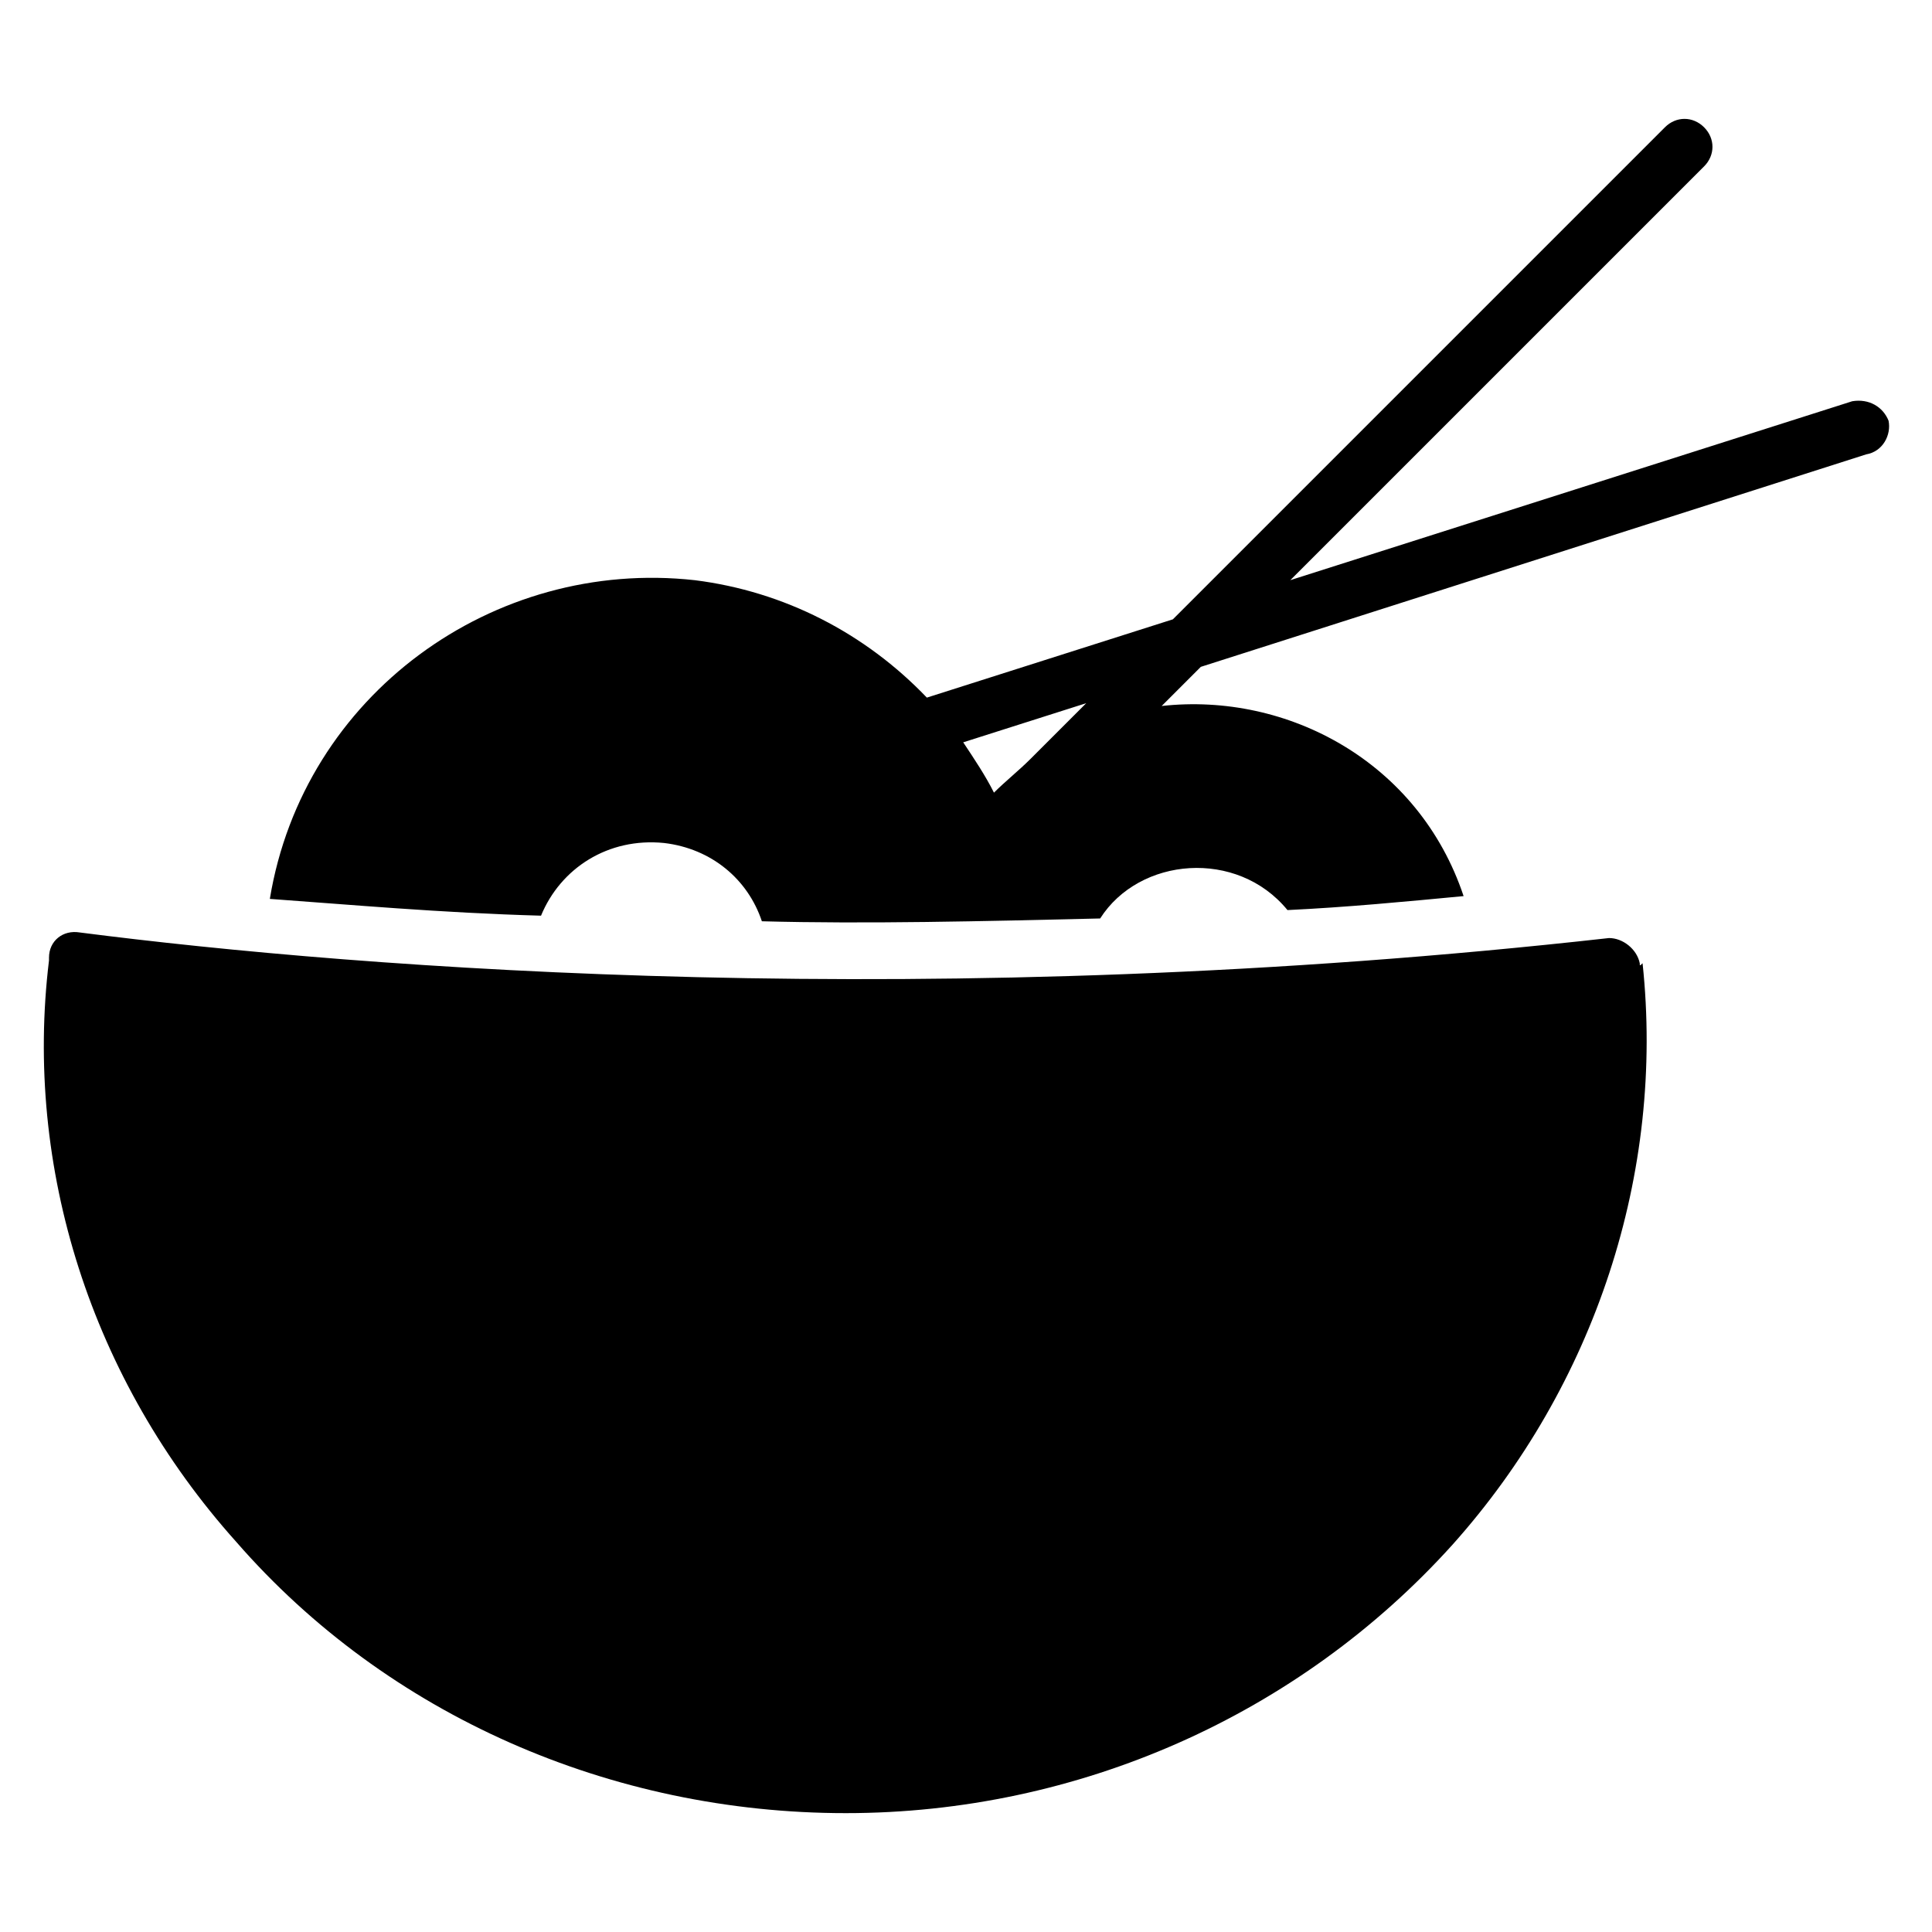
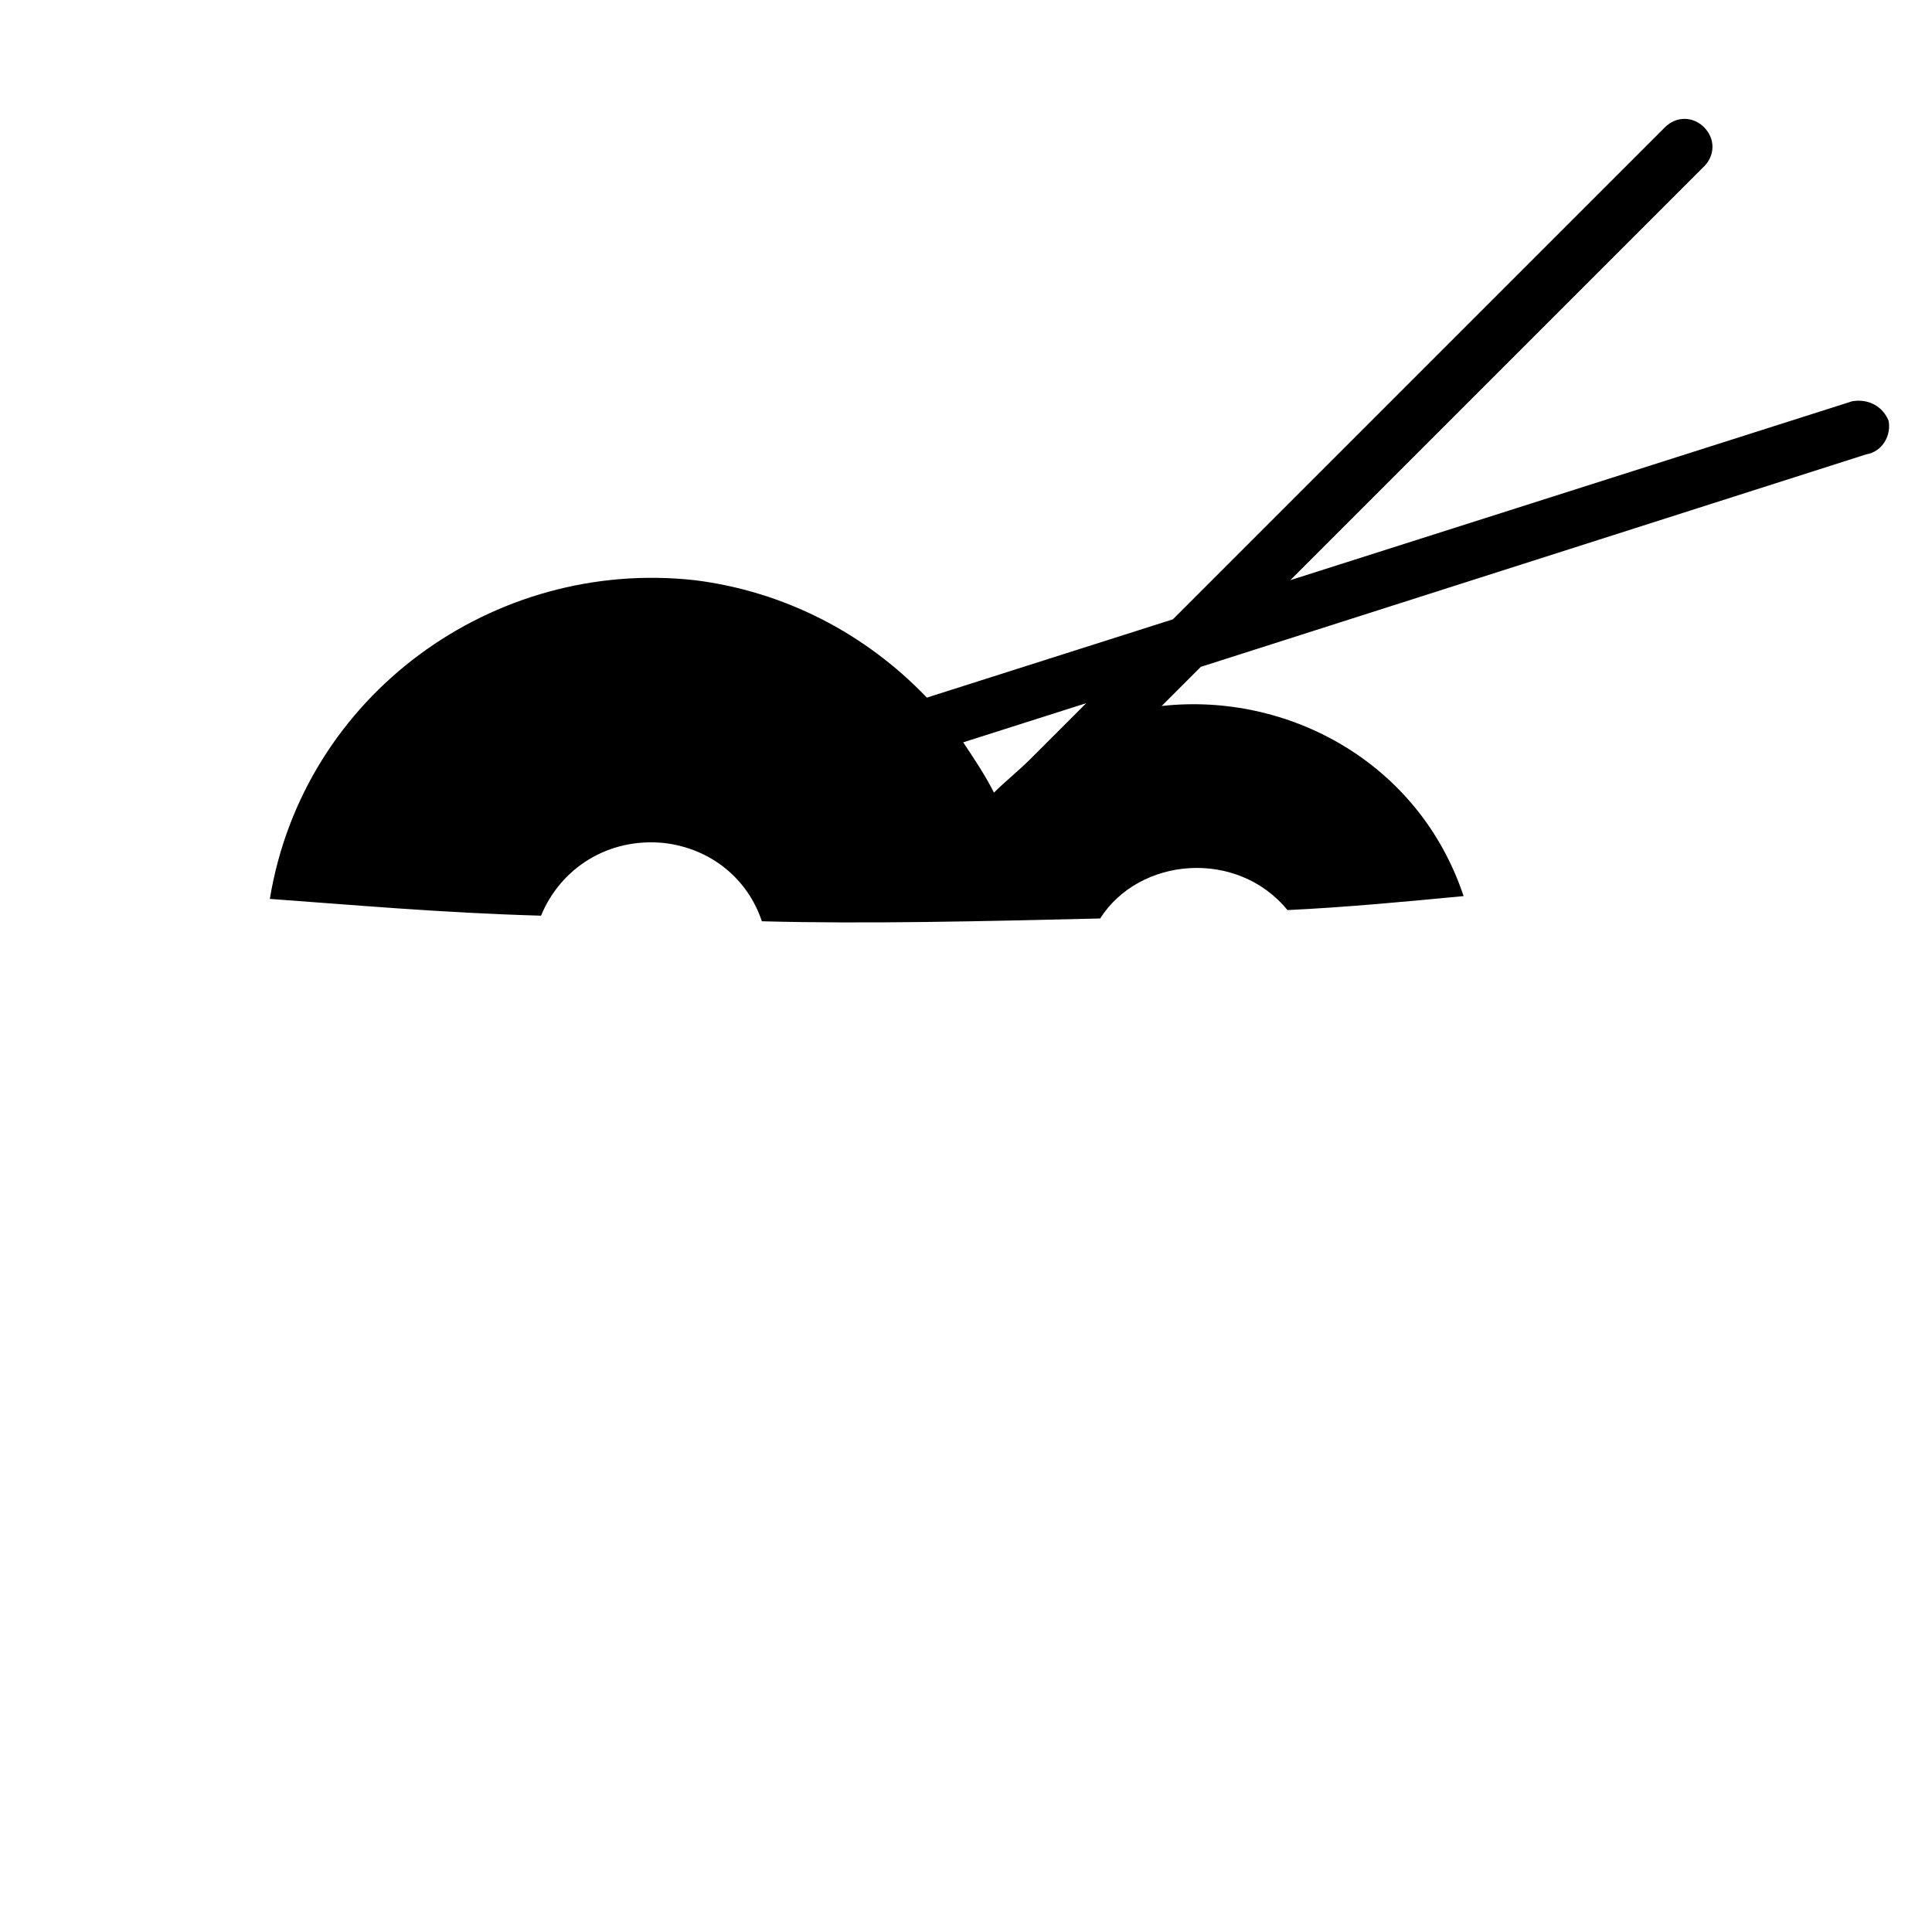
<svg xmlns="http://www.w3.org/2000/svg" fill="#000000" width="800px" height="800px" version="1.1" viewBox="144 144 512 512">
  <g>
-     <path d="m578.55 399.26c-0.742-3.703-4.445-6.668-8.148-6.668-178.55 20.004-330.44 8.148-405.27-1.48-4.445-0.742-8.148 2.223-8.148 6.668v0.742c-6.668 54.828 11.113 111.13 49.641 154.11 40.008 45.938 99.281 71.867 161.52 71.867 61.496 0 120.02-25.93 160.77-71.125 37.785-42.23 56.309-98.539 50.383-154.11-0.746 0.738-0.746 0.738-0.746-0.004z" />
    <path d="m644.5 255.52c-1.48-3.703-5.188-5.926-9.633-5.188l-148.92 47.418 109.65-109.65c2.965-2.965 2.965-7.41 0-10.371-2.965-2.965-7.41-2.965-10.371 0l-130.4 130.4-65.199 20.746c-16.301-17.039-37.785-28.152-61.496-31.117-53.344-5.926-103.73 30.375-112.62 84.461 20.746 1.48 45.195 3.703 71.867 4.445 5.188-12.594 17.781-20.746 32.598-19.262 12.594 1.48 22.227 9.633 25.93 20.746 27.414 0.742 58.531 0 89.648-0.742 10.371-16.301 36.305-18.523 49.641-2.223 15.559-0.742 31.117-2.223 46.676-3.703-11.855-35.562-46.676-54.086-80.016-50.383l10.371-10.371 176.33-56.309c4.453-0.746 6.676-5.191 5.938-8.895zm-237.09 98.539c-2.223-4.445-5.188-8.891-8.148-13.336l32.598-10.371-14.816 14.816c-2.965 2.965-6.668 5.926-9.633 8.891z" />
  </g>
</svg>